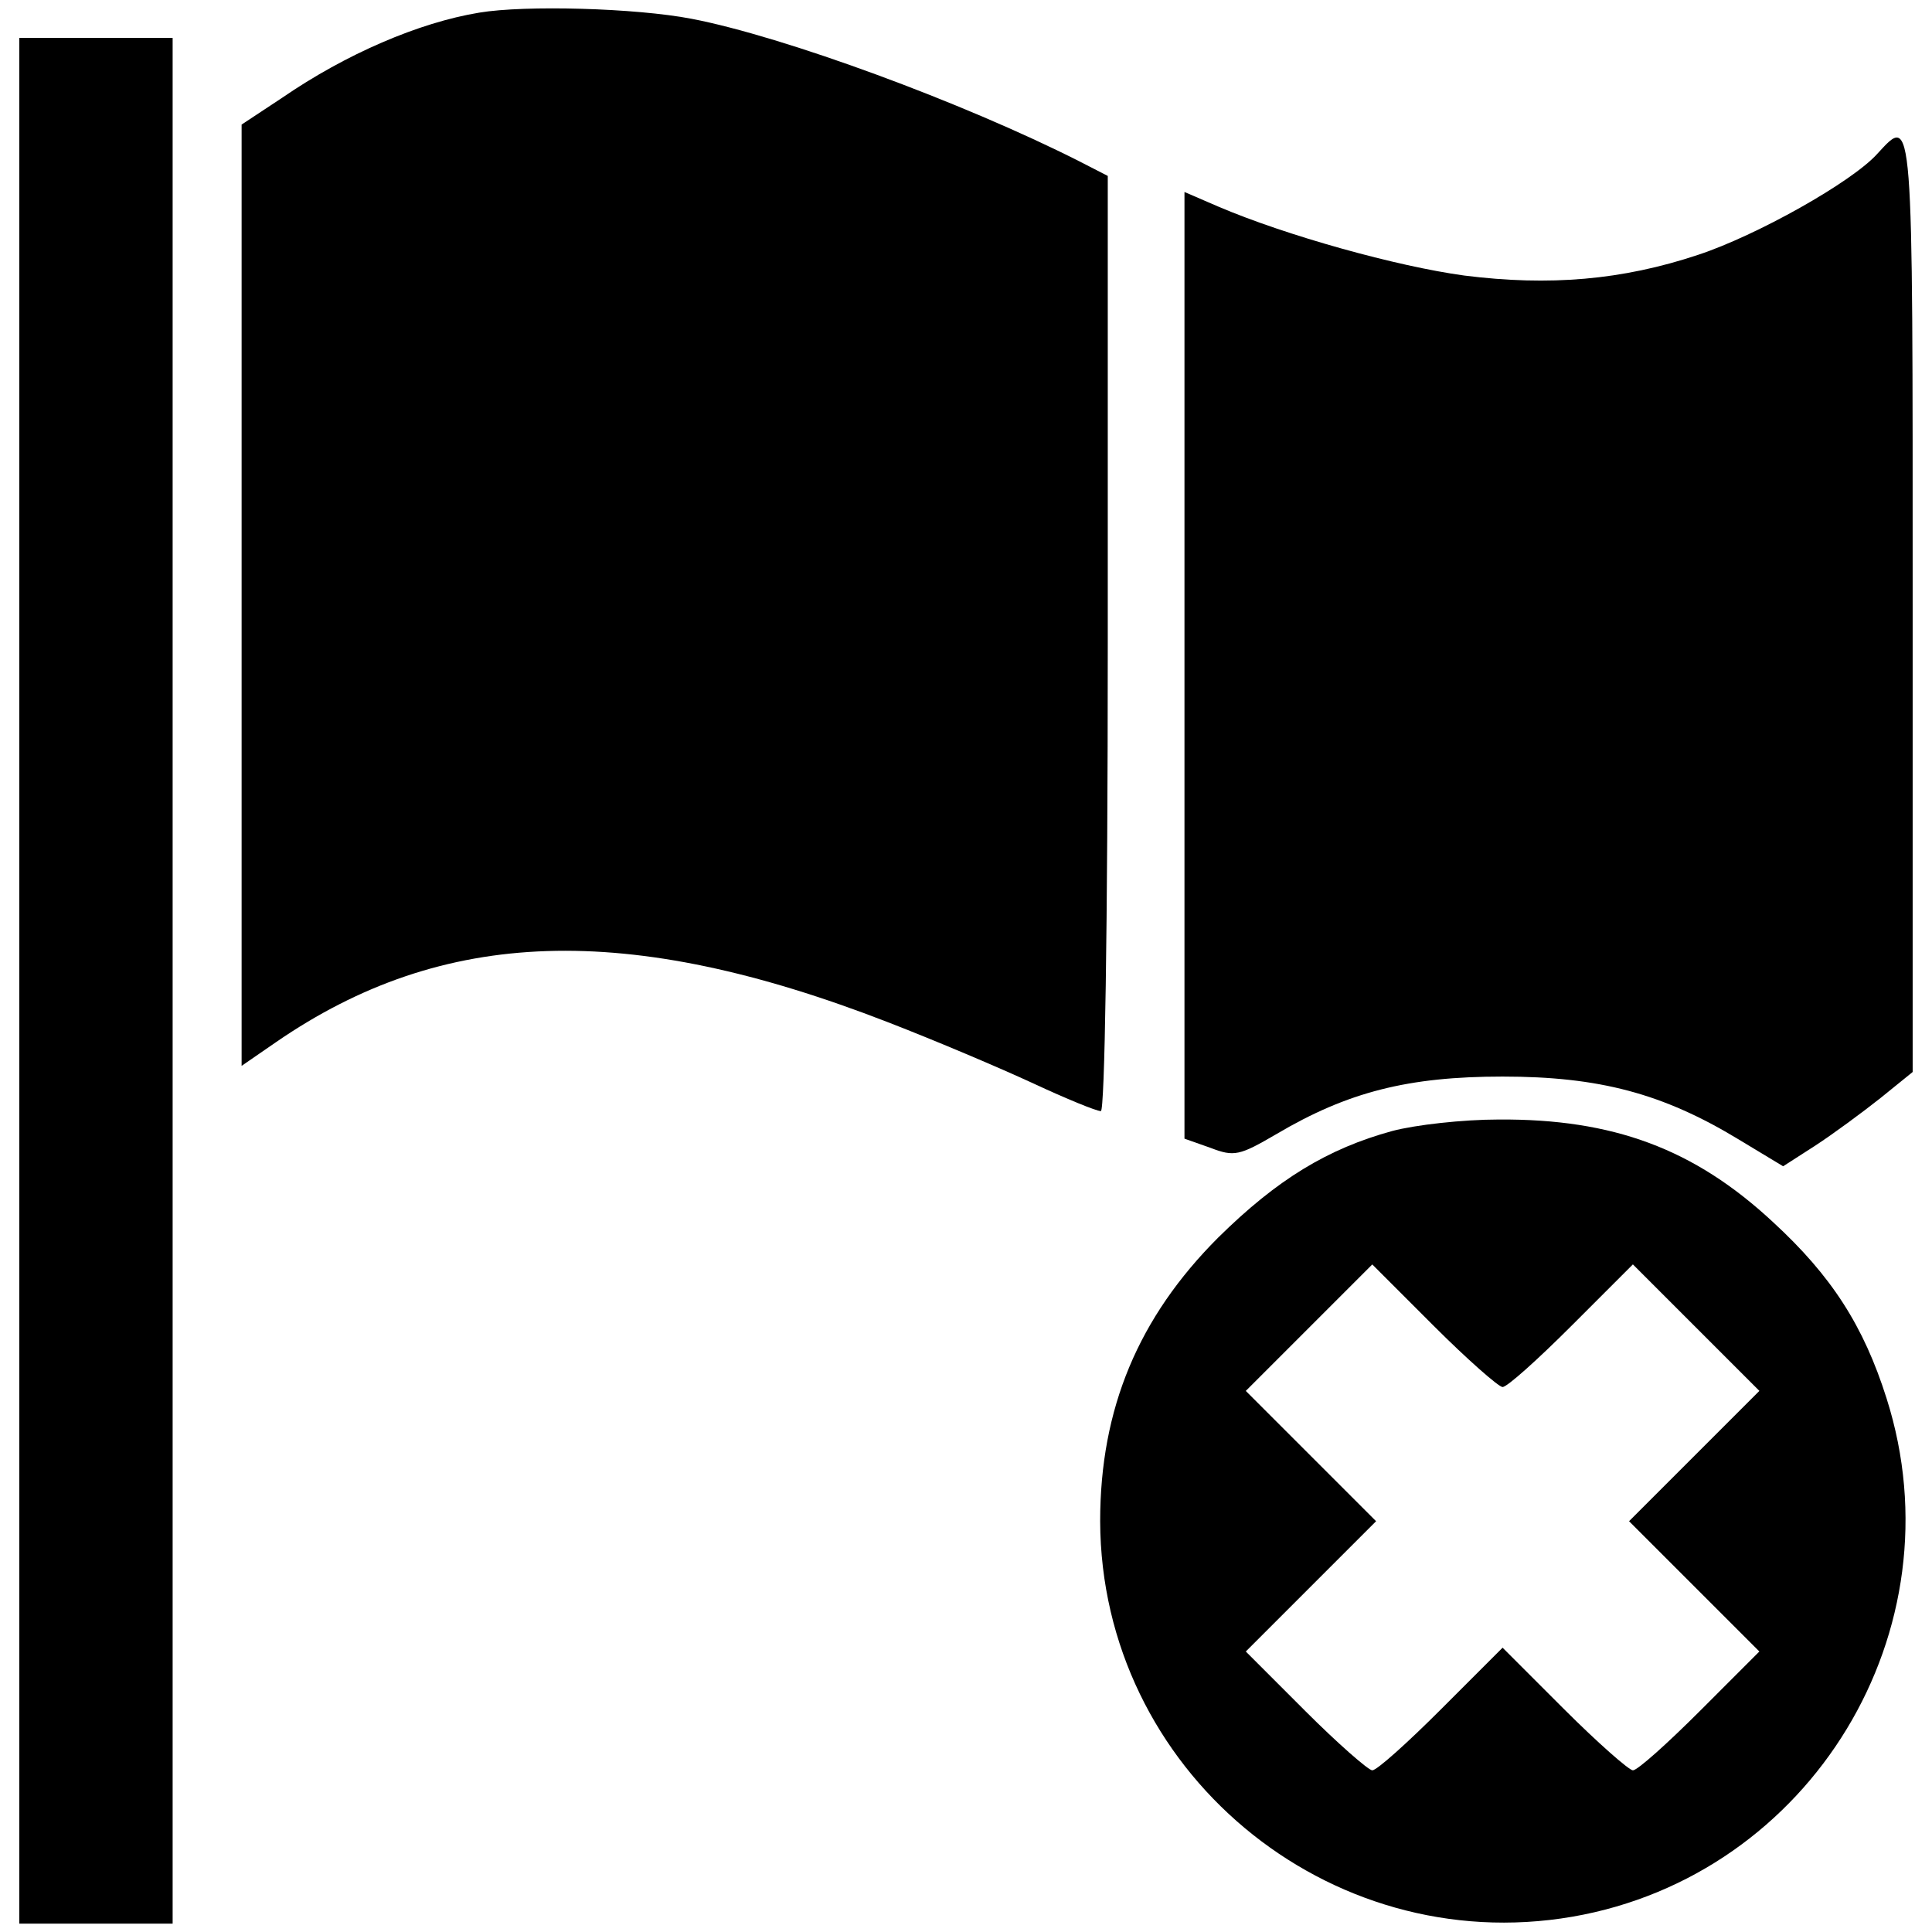
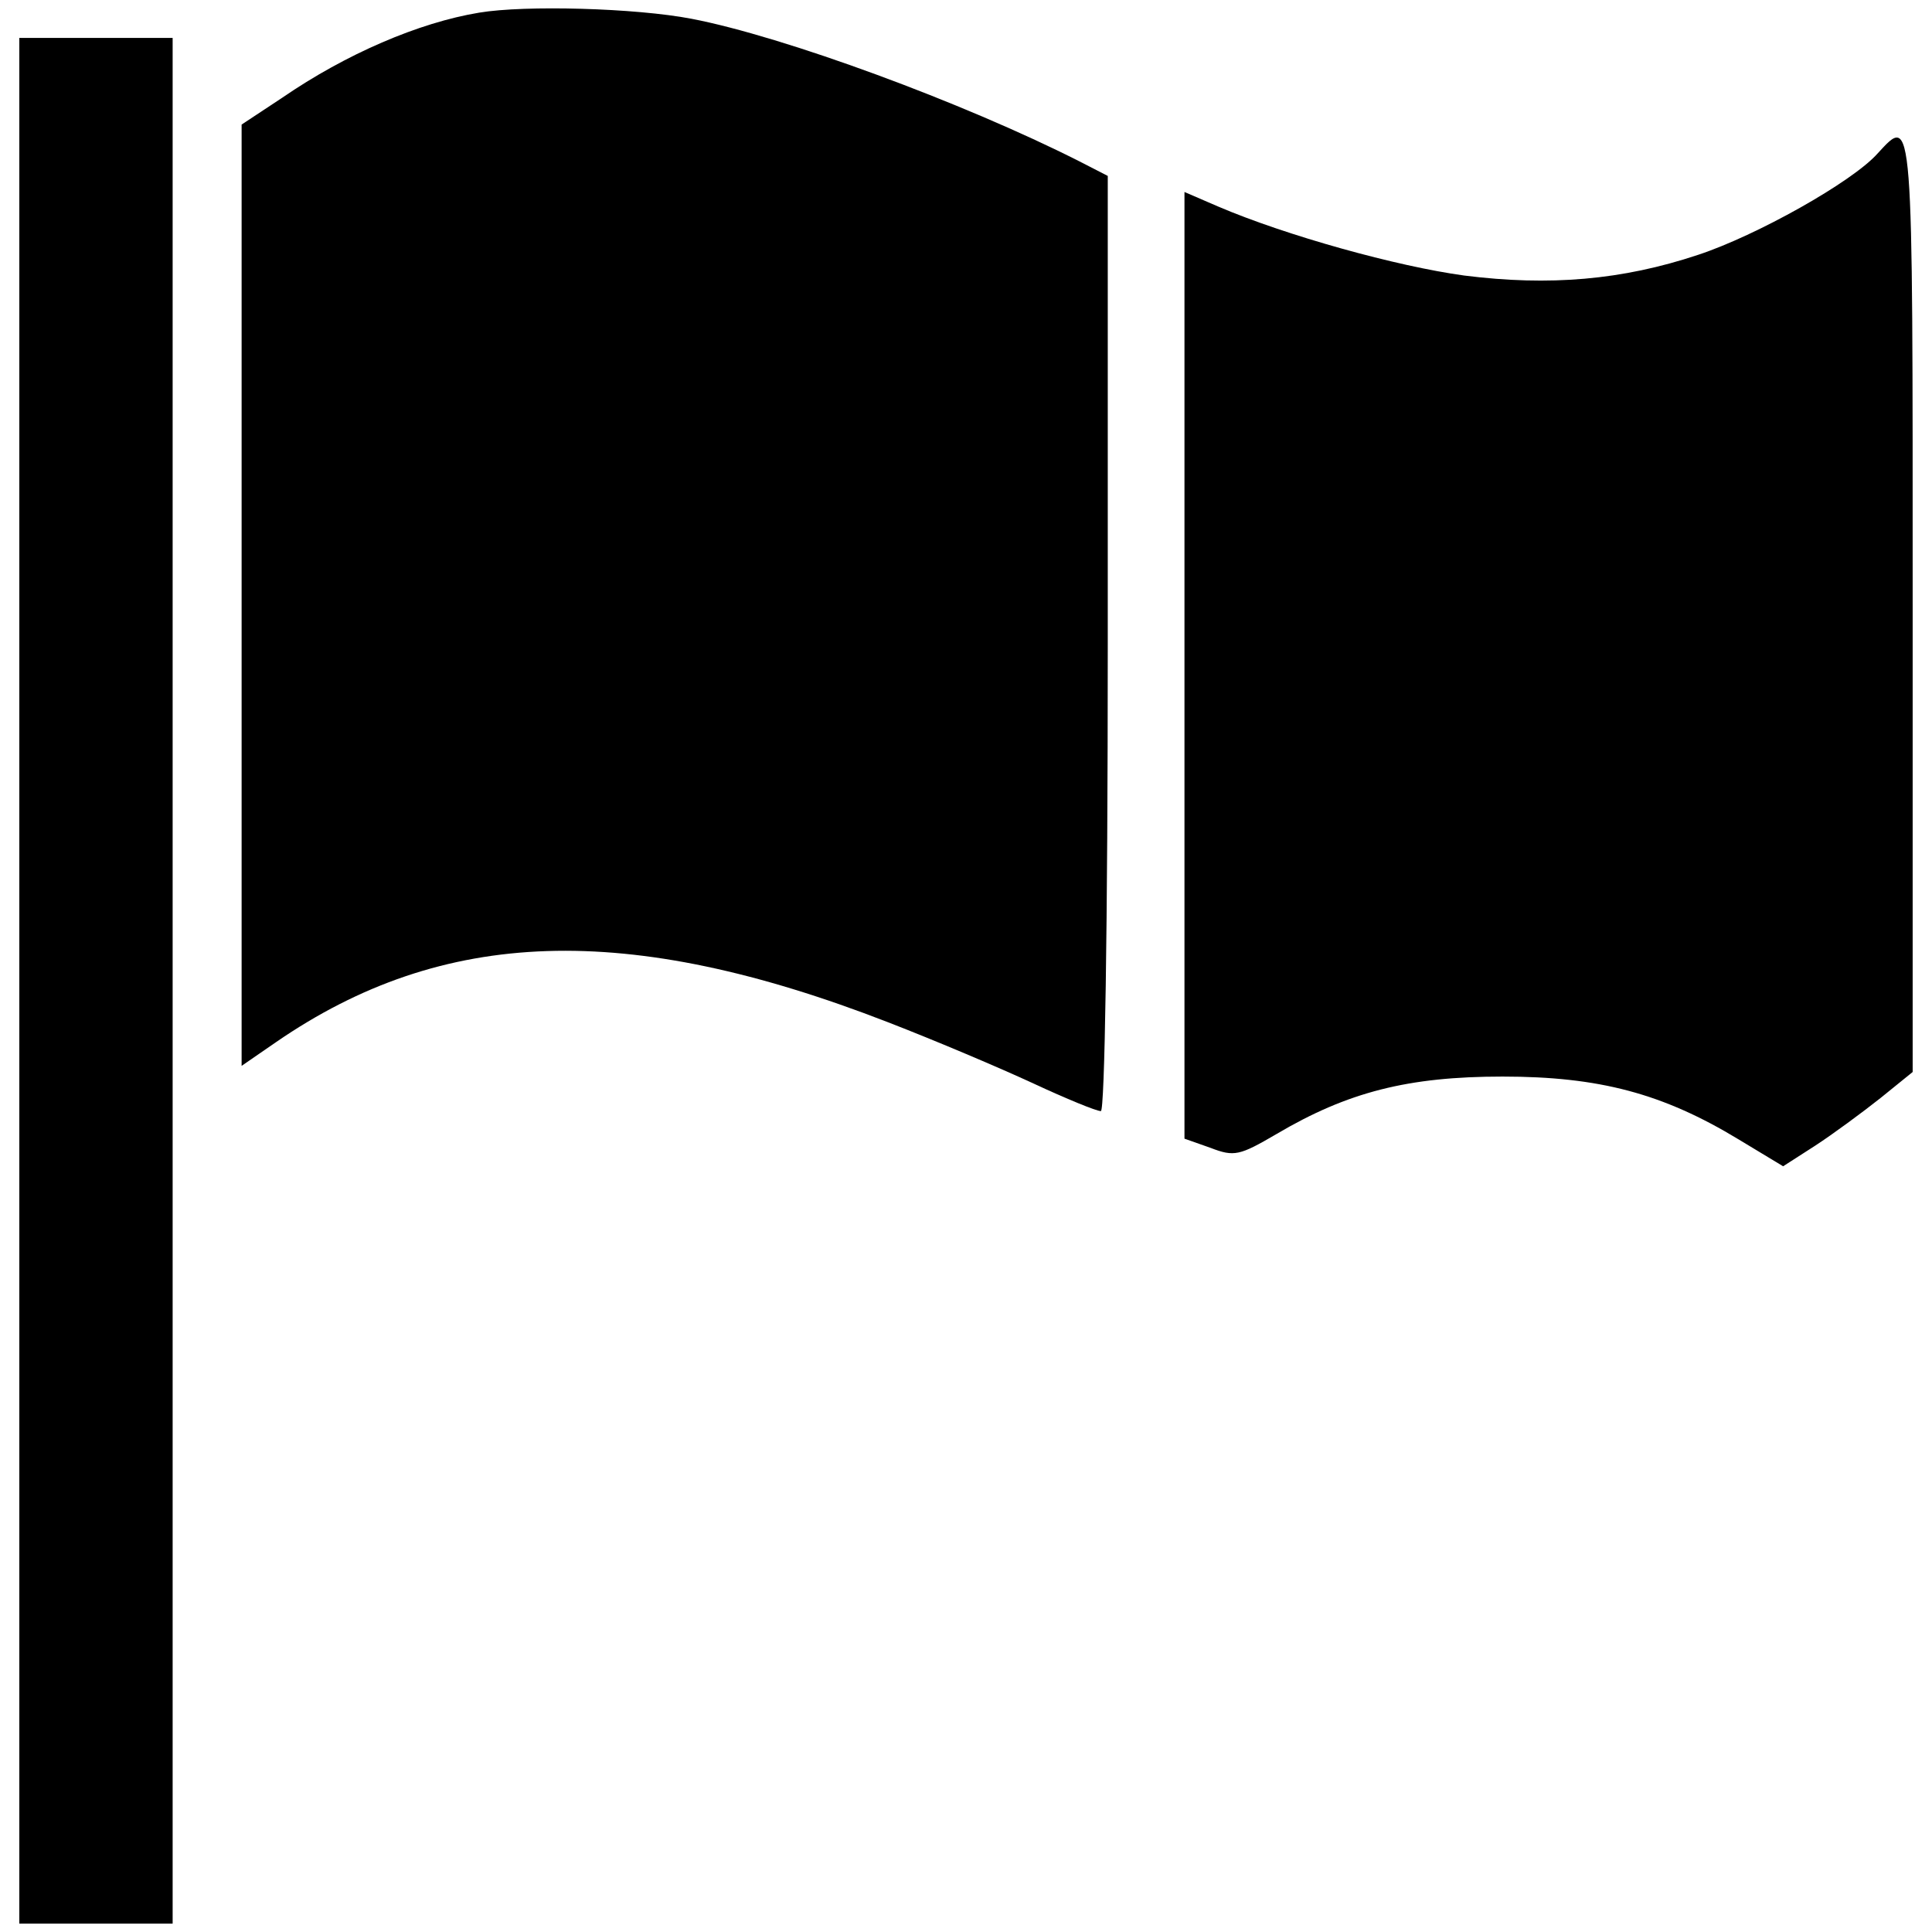
<svg xmlns="http://www.w3.org/2000/svg" version="1.1" x="0px" y="0px" viewBox="0 0 1000 1000" enable-background="new 0 0 1000 1000" xml:space="preserve">
  <g>
    <g transform="translate(0,252) scale(0.1,-0.1)">
      <path d="M2480.6,2454.6c-313.4-51.6-690.4-214.2-1019.7-440.4l-210.3-138.9V-560.8v-2436.1l178.5,123c864.9,595.1,1817.2,626.9,3166.1,103.2c246-95.2,583.2-238.1,753.8-317.4c170.6-79.3,325.4-142.9,349.1-142.9c19.8,0,35.7,928.4,35.7,2420.2v2420.2l-146.8,75.4c-603.1,305.5-1531.5,646.7-2007.6,738C3290,2478.4,2718.6,2494.3,2480.6,2454.6z" />
      <path d="M100-2556.5v-4880.2h396.8h396.8v4880.2v4880.2H496.8H100V-2556.5z" />
      <path d="M9717.5,1724.6c-131-146.8-626.9-424.5-928.4-523.7c-392.8-130.9-769.7-162.7-1210.1-107.1c-349.1,47.6-920.5,206.3-1273.6,357.1l-174.6,75.4v-2448v-2452l134.9-47.6c123-47.6,150.8-39.7,341.2,71.4c369,218.2,682.4,297.6,1170.4,297.6c499.9,0,829.2-87.3,1222-325.4l230.1-138.9l166.7,107.1c91.2,59.5,242,170.6,337.2,246l166.6,134.9v2420.2C9900,1962.6,9903.9,1926.9,9717.5,1724.6z" />
-       <path d="M7206-3334.1c-333.3-91.3-595.1-250-900.6-551.5c-412.6-412.6-611-884.8-611-1468c3.9-1285.5,1174.4-2265.5,2444-2047.3c1237.9,214.2,2007.6,1483.9,1626.7,2682.1c-119,376.9-285.6,634.8-587.2,912.5c-408.7,380.9-829.2,535.6-1420.4,531.7C7571-3274.6,7325-3302.4,7206-3334.1z M7777.3-4659.3c23.8,0,182.5,142.9,357.1,317.4l317.4,317.4l325.4-325.4l329.3-329.3l-337.2-337.2L8432-5353.7l337.3-337.2l337.2-337.2L8801-6333.7c-170.6-170.6-325.4-309.5-349.1-309.5c-19.8,0-182.5,142.9-357.1,317.4l-317.4,317.4l-317.4-317.4c-174.6-174.6-333.3-317.4-357.1-317.4c-19.8,0-178.5,138.9-345.2,305.5l-309.5,309.5l337.2,337.2l337.2,337.2l-337.2,337.2l-337.2,337.2l325.4,325.4l329.3,329.3l317.4-317.4C7594.8-4516.5,7757.5-4659.3,7777.3-4659.3z" />
    </g>
  </g>
</svg>